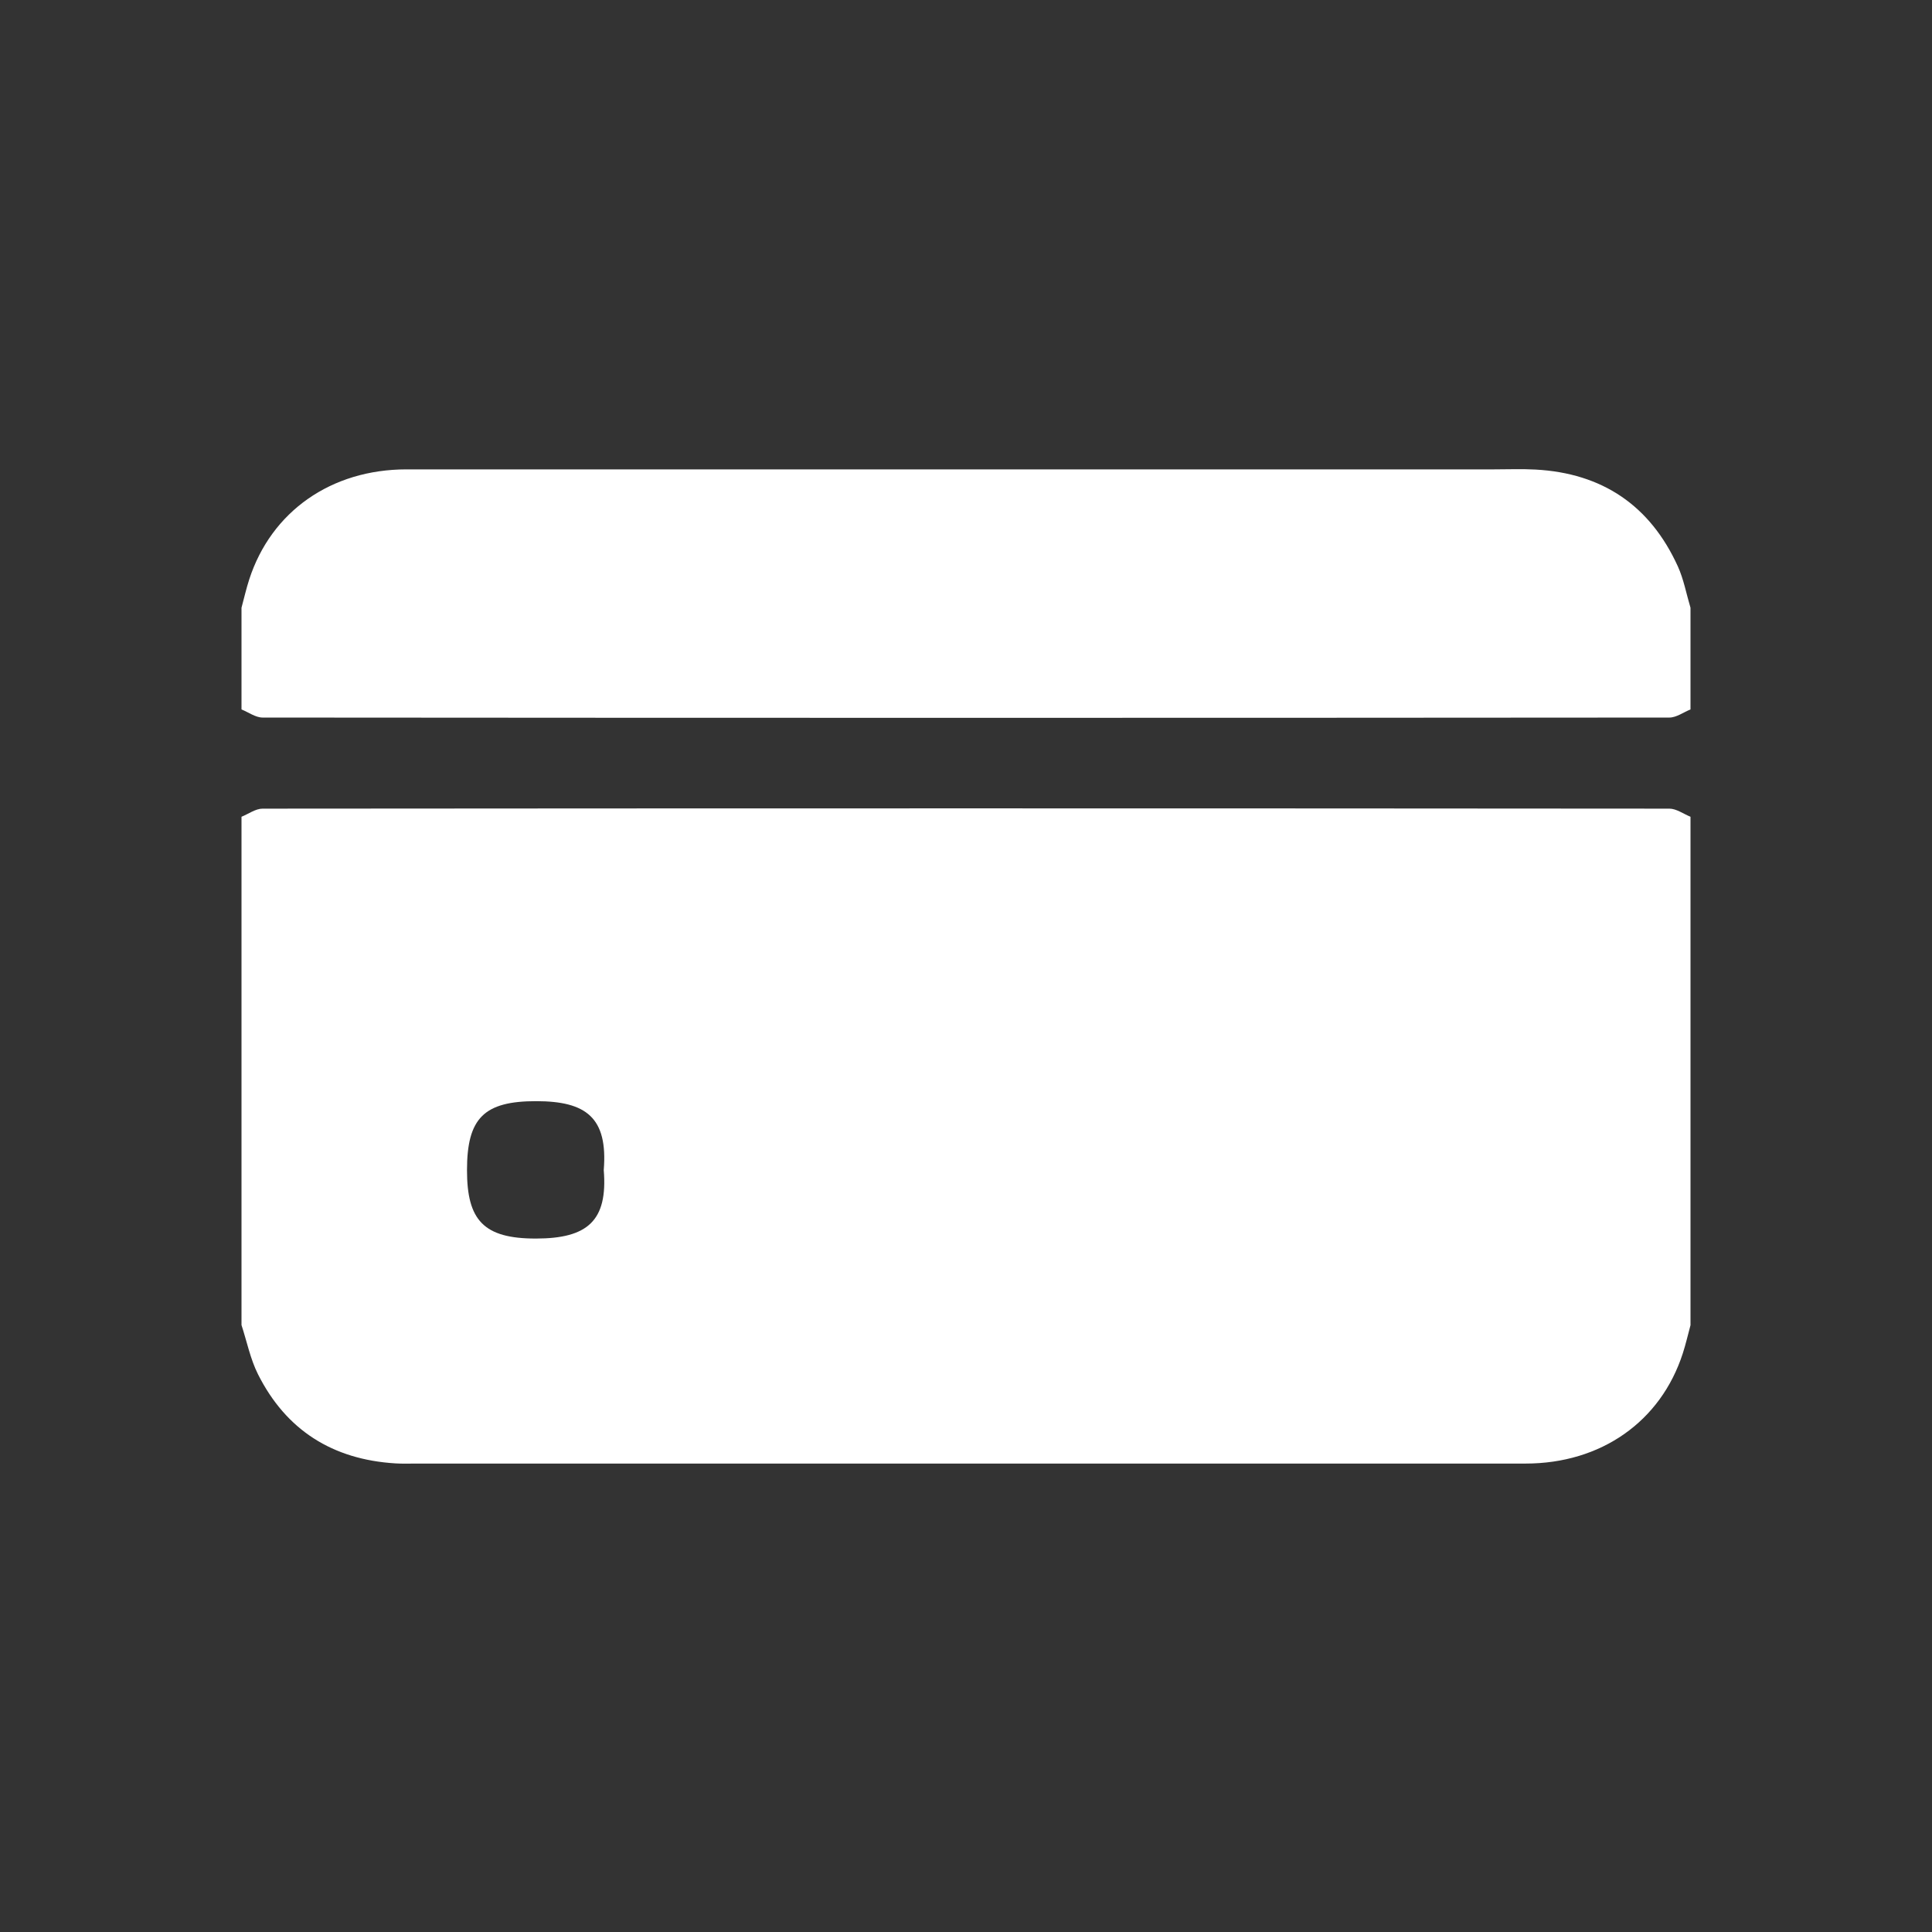
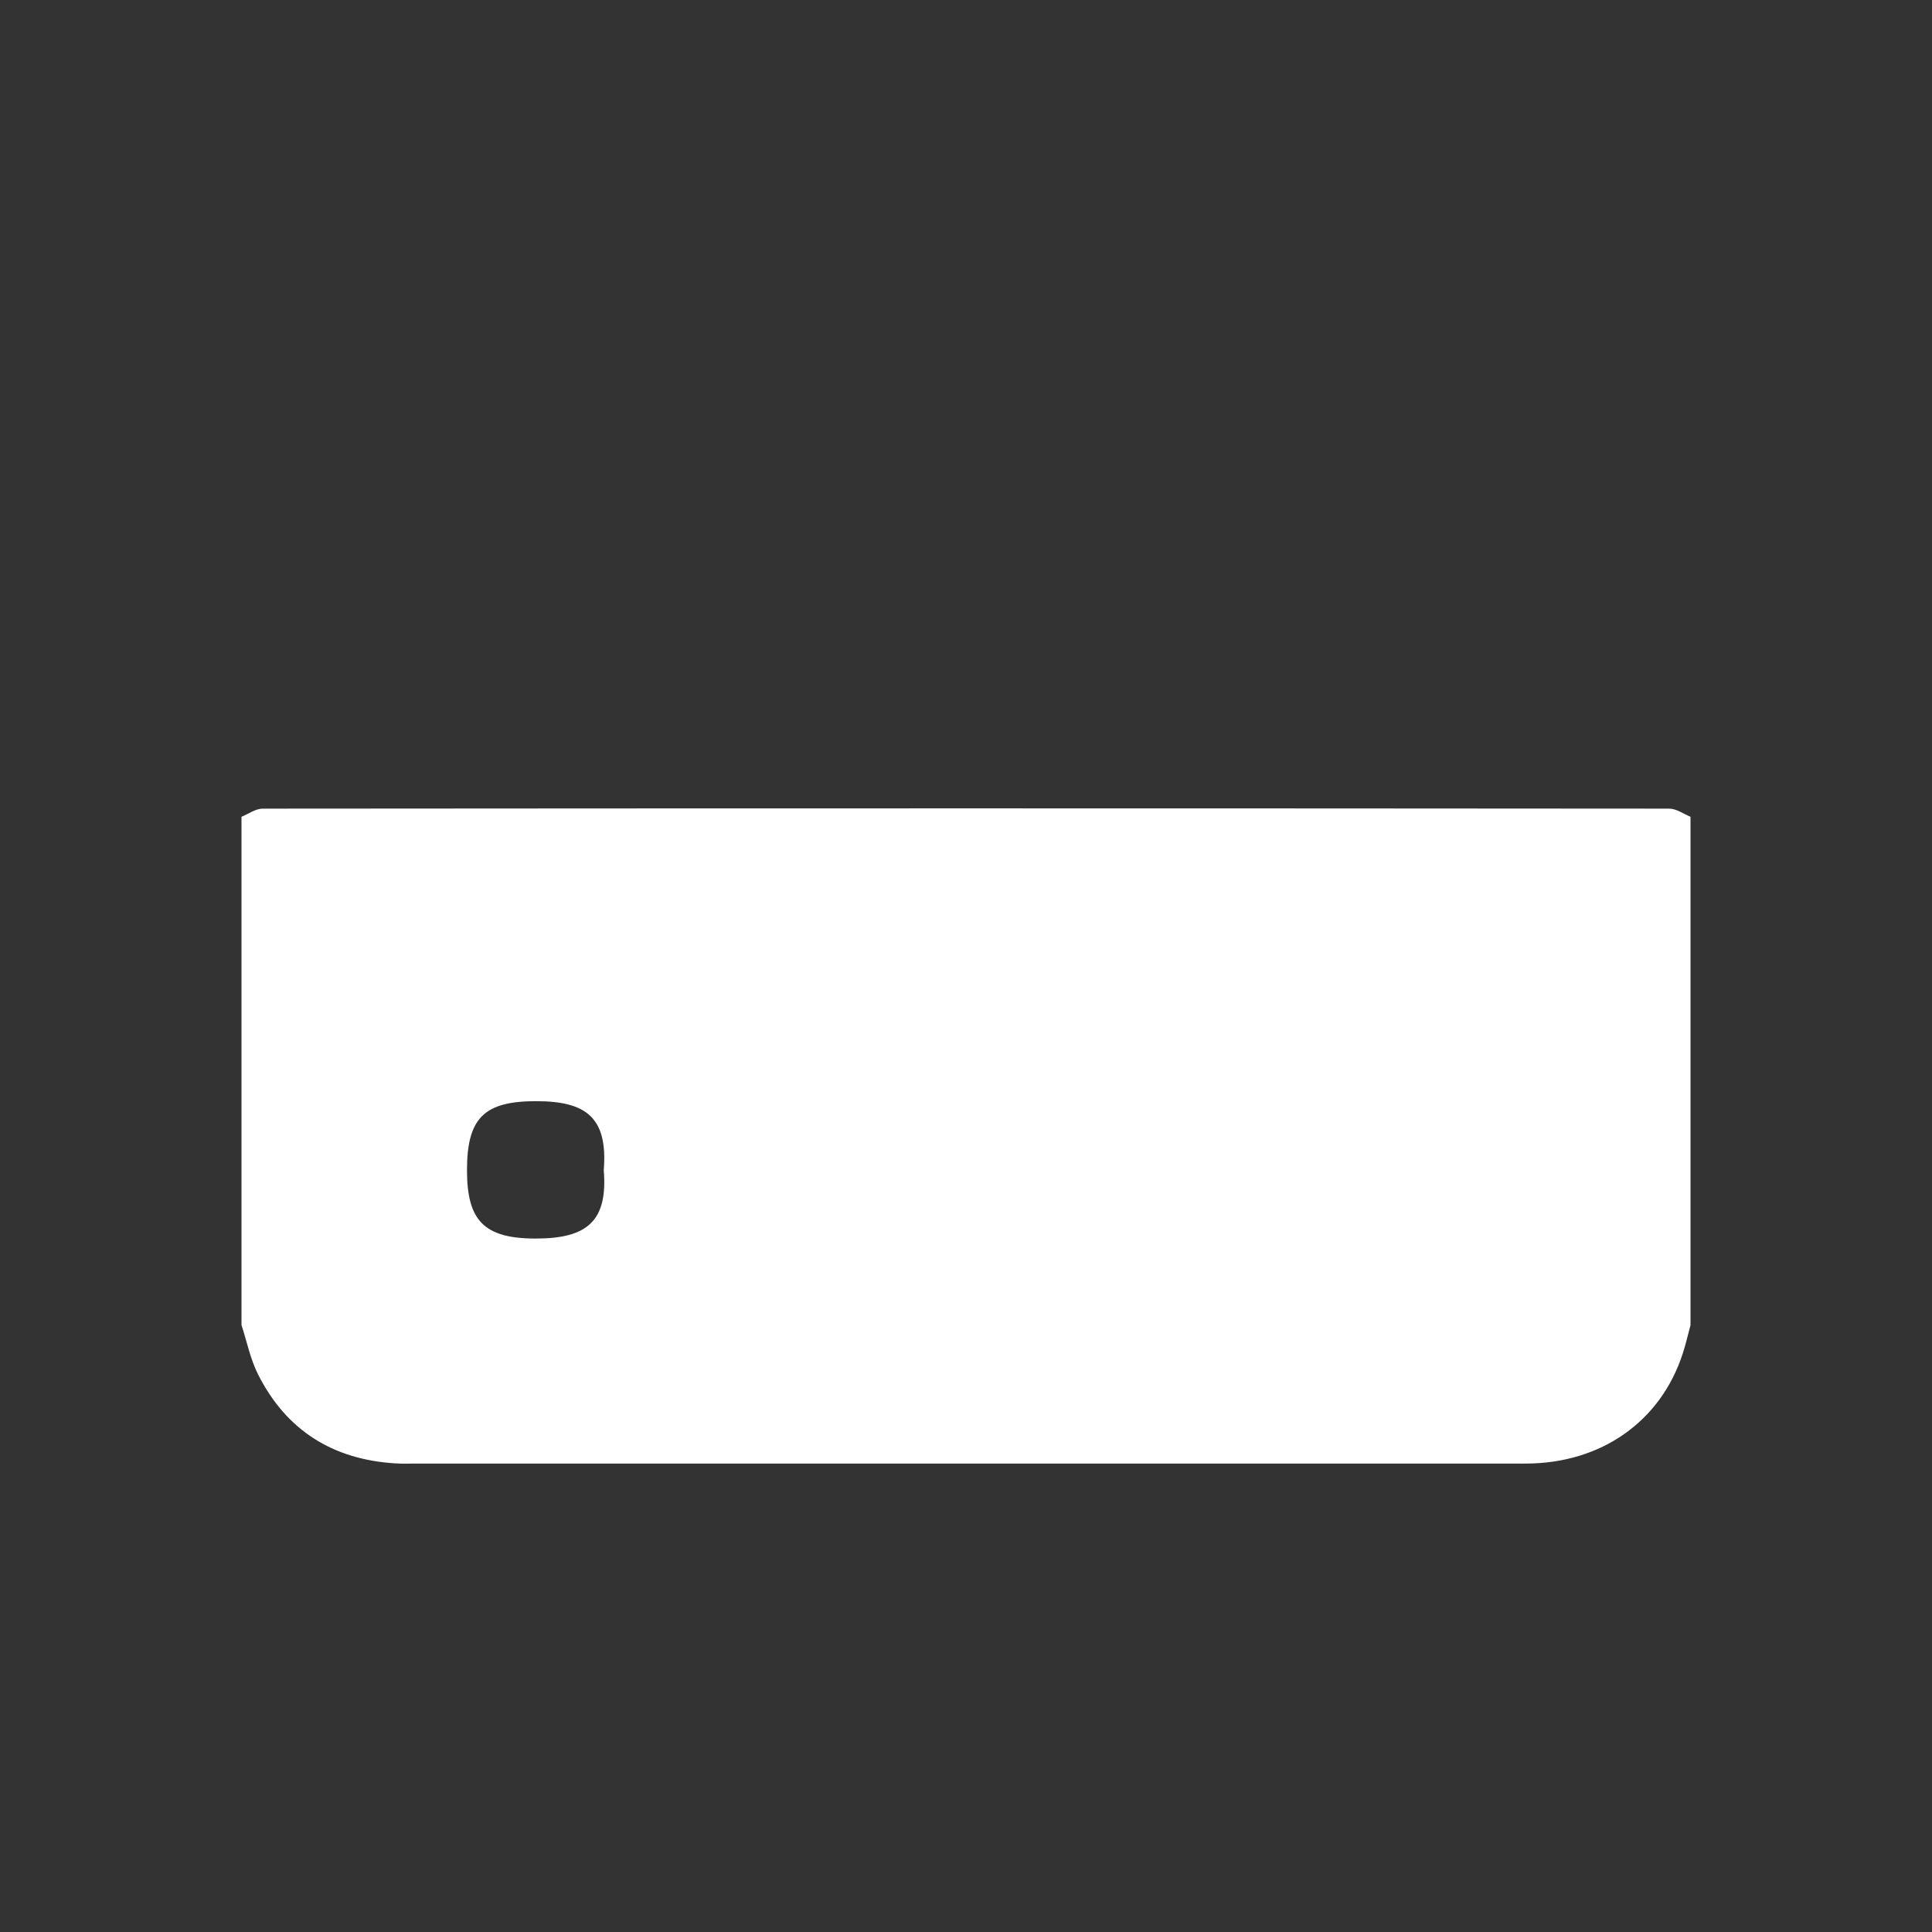
<svg xmlns="http://www.w3.org/2000/svg" id="Camada_1" data-name="Camada 1" viewBox="0 0 512 512">
  <rect x="0" y="0" width="512" height="512" fill="#333333" stroke="none" />
  <defs>
    <style>
      .cls-1 {
        fill: #fff;
        stroke-width: 0px;
      }
    </style>
  </defs>
  <path class="cls-1" d="M64,351.19c0-44.91,0-89.82,0-134.74,1.86-.75,3.73-2.15,5.59-2.15,124.27-.1,248.54-.1,372.81,0,1.87,0,3.73,1.4,5.6,2.15v134.74c-.68,2.5-1.25,5.03-2.05,7.49-5.85,18.07-21.68,29.18-41.67,29.18-97.97.01-195.94,0-293.91,0-1.87,0-3.75.07-5.62-.05-16.58-1.03-28.92-8.77-36.38-23.62-2.03-4.05-2.94-8.66-4.36-13.01ZM160,310.08c1.12-13.91-4.66-18.24-17.85-18.26-13.91-.02-18.4,4.51-18.39,18.32,0,13.2,4.38,18.11,18.27,18.09,13.64-.01,19.07-4.68,17.97-18.15Z" />
-   <path class="cls-1" d="M64,188.01c0-8.98,0-17.96,0-26.95.68-2.51,1.25-5.05,2.05-7.51,5.85-18.03,21.73-29.16,41.69-29.16,96.1-.01,192.2,0,288.3,0,3.62,0,7.26-.15,10.87.05,17.73.95,30.39,9.53,37.73,25.64,1.57,3.46,2.26,7.31,3.36,10.98v26.95c-1.87.75-3.73,2.15-5.6,2.15-124.27.1-248.54.1-372.8,0-1.87,0-3.73-1.4-5.6-2.15Z" />
</svg>